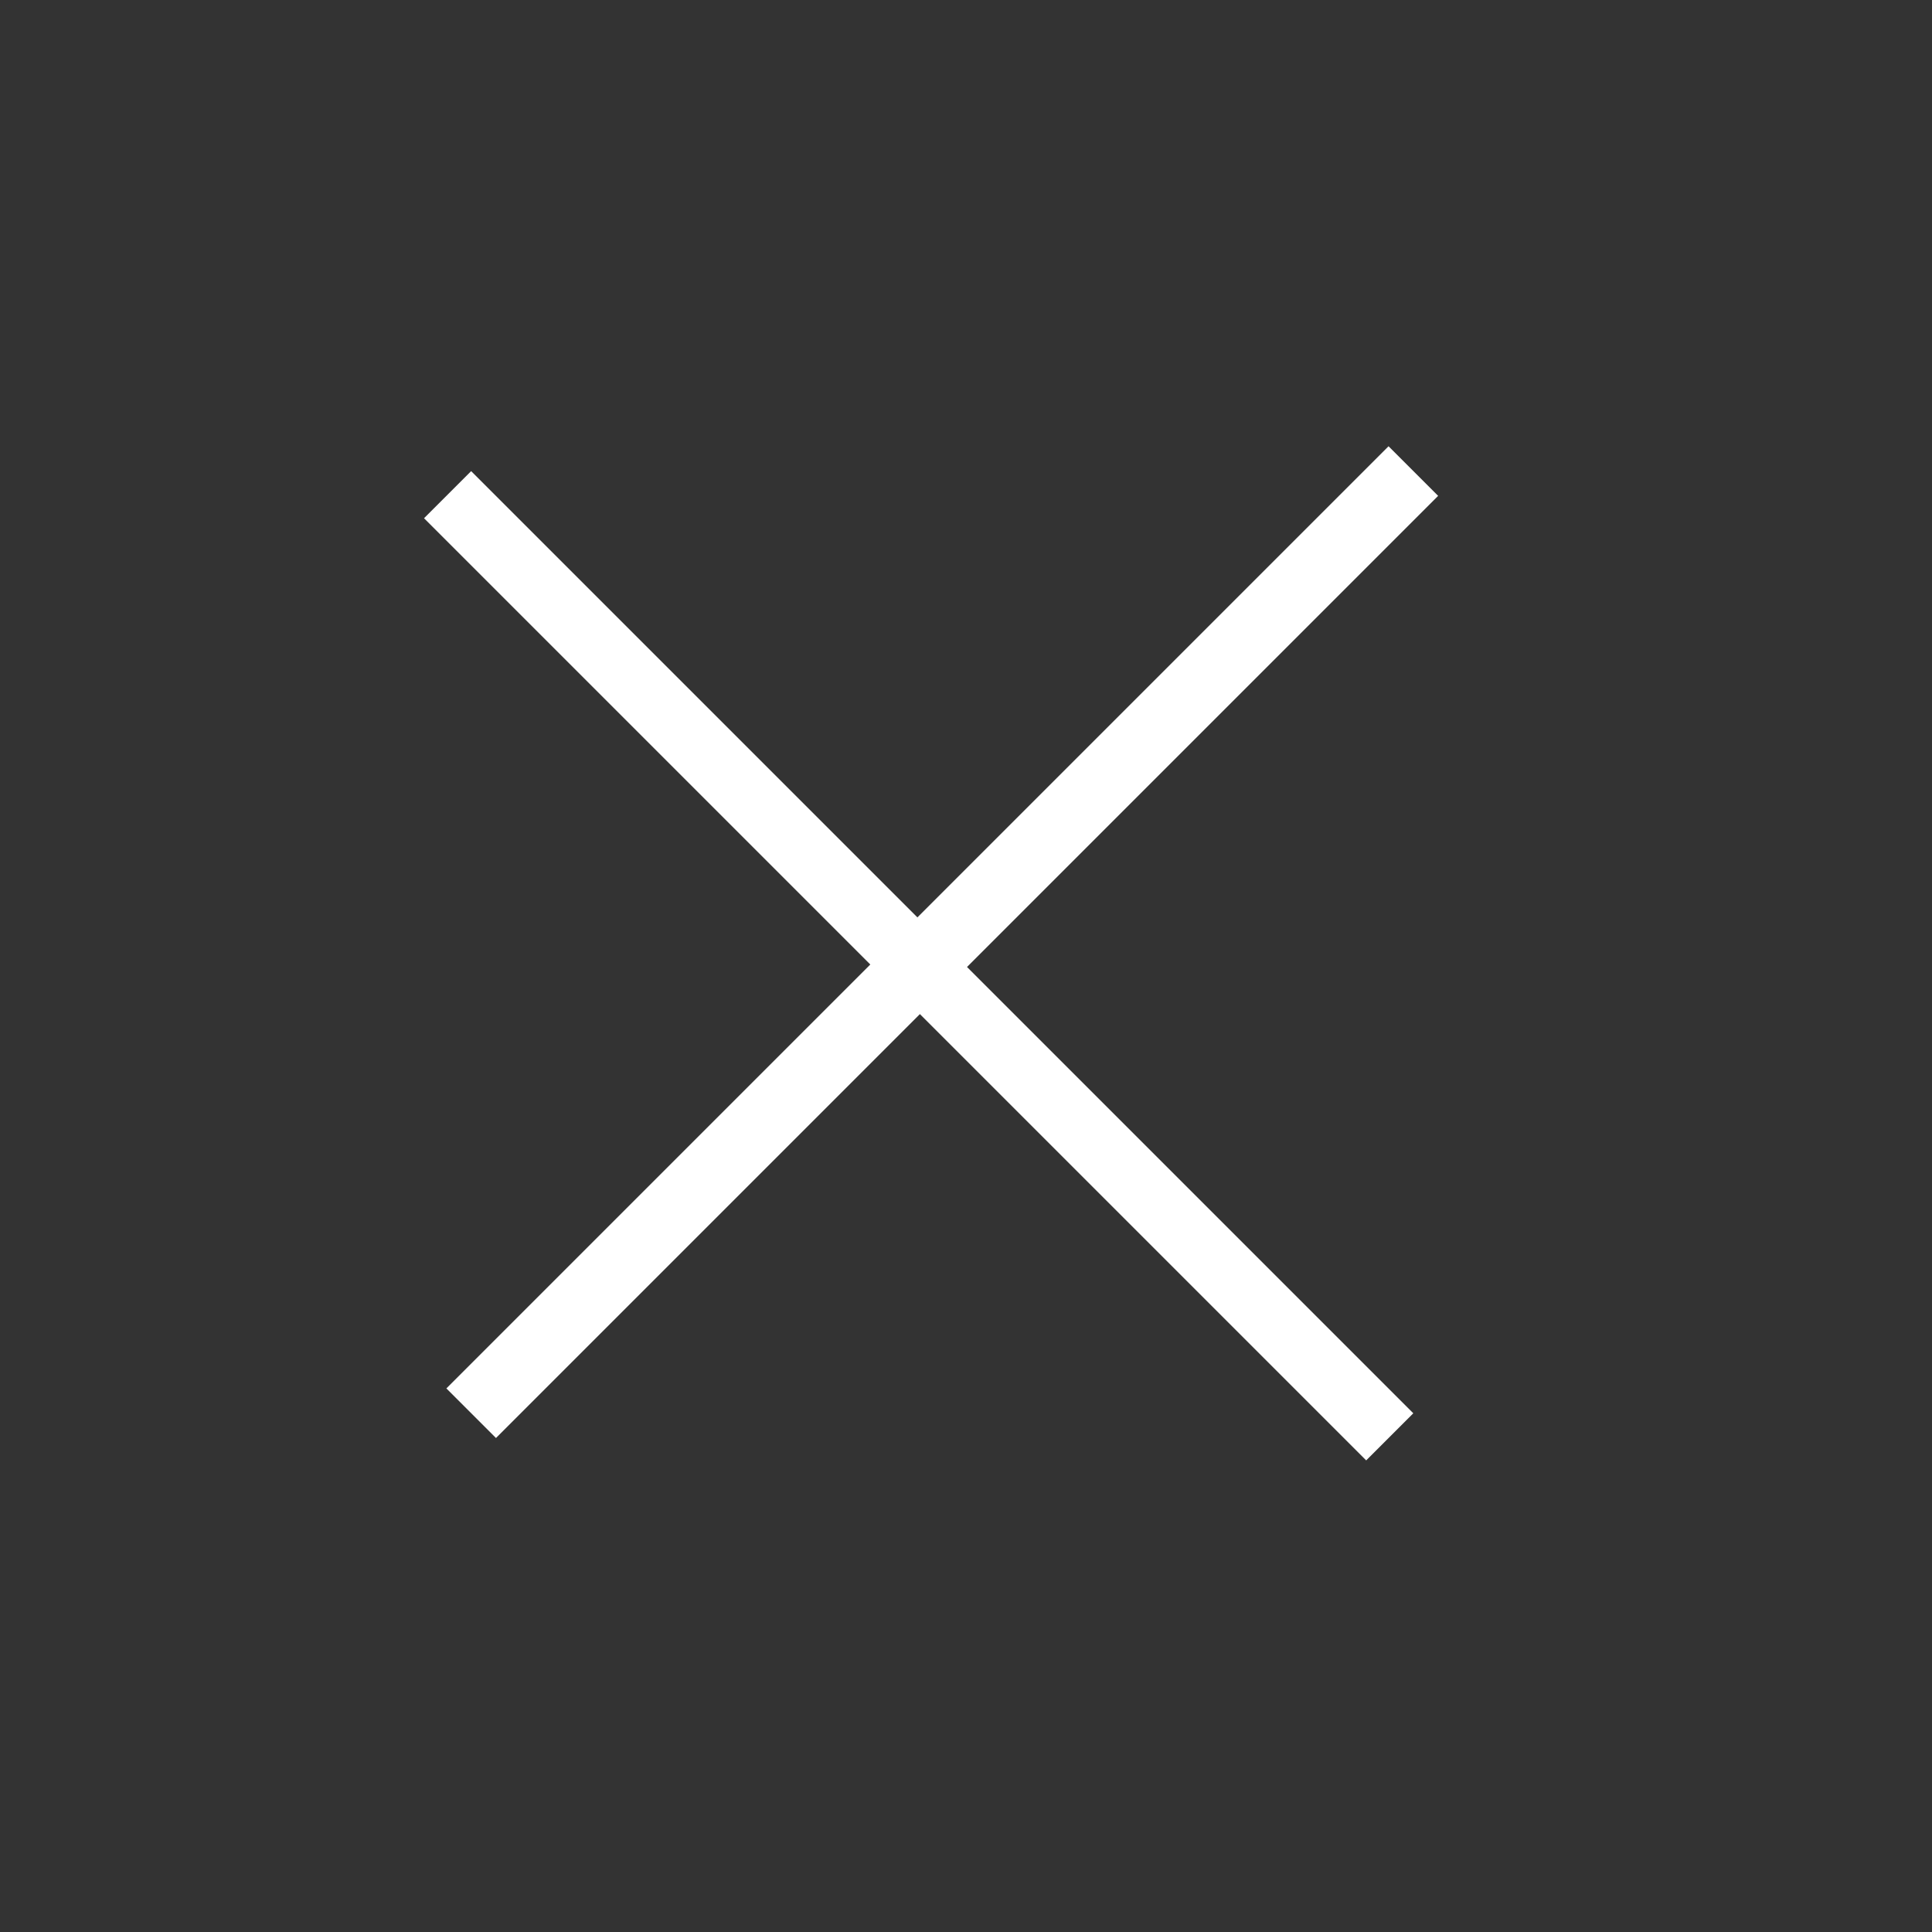
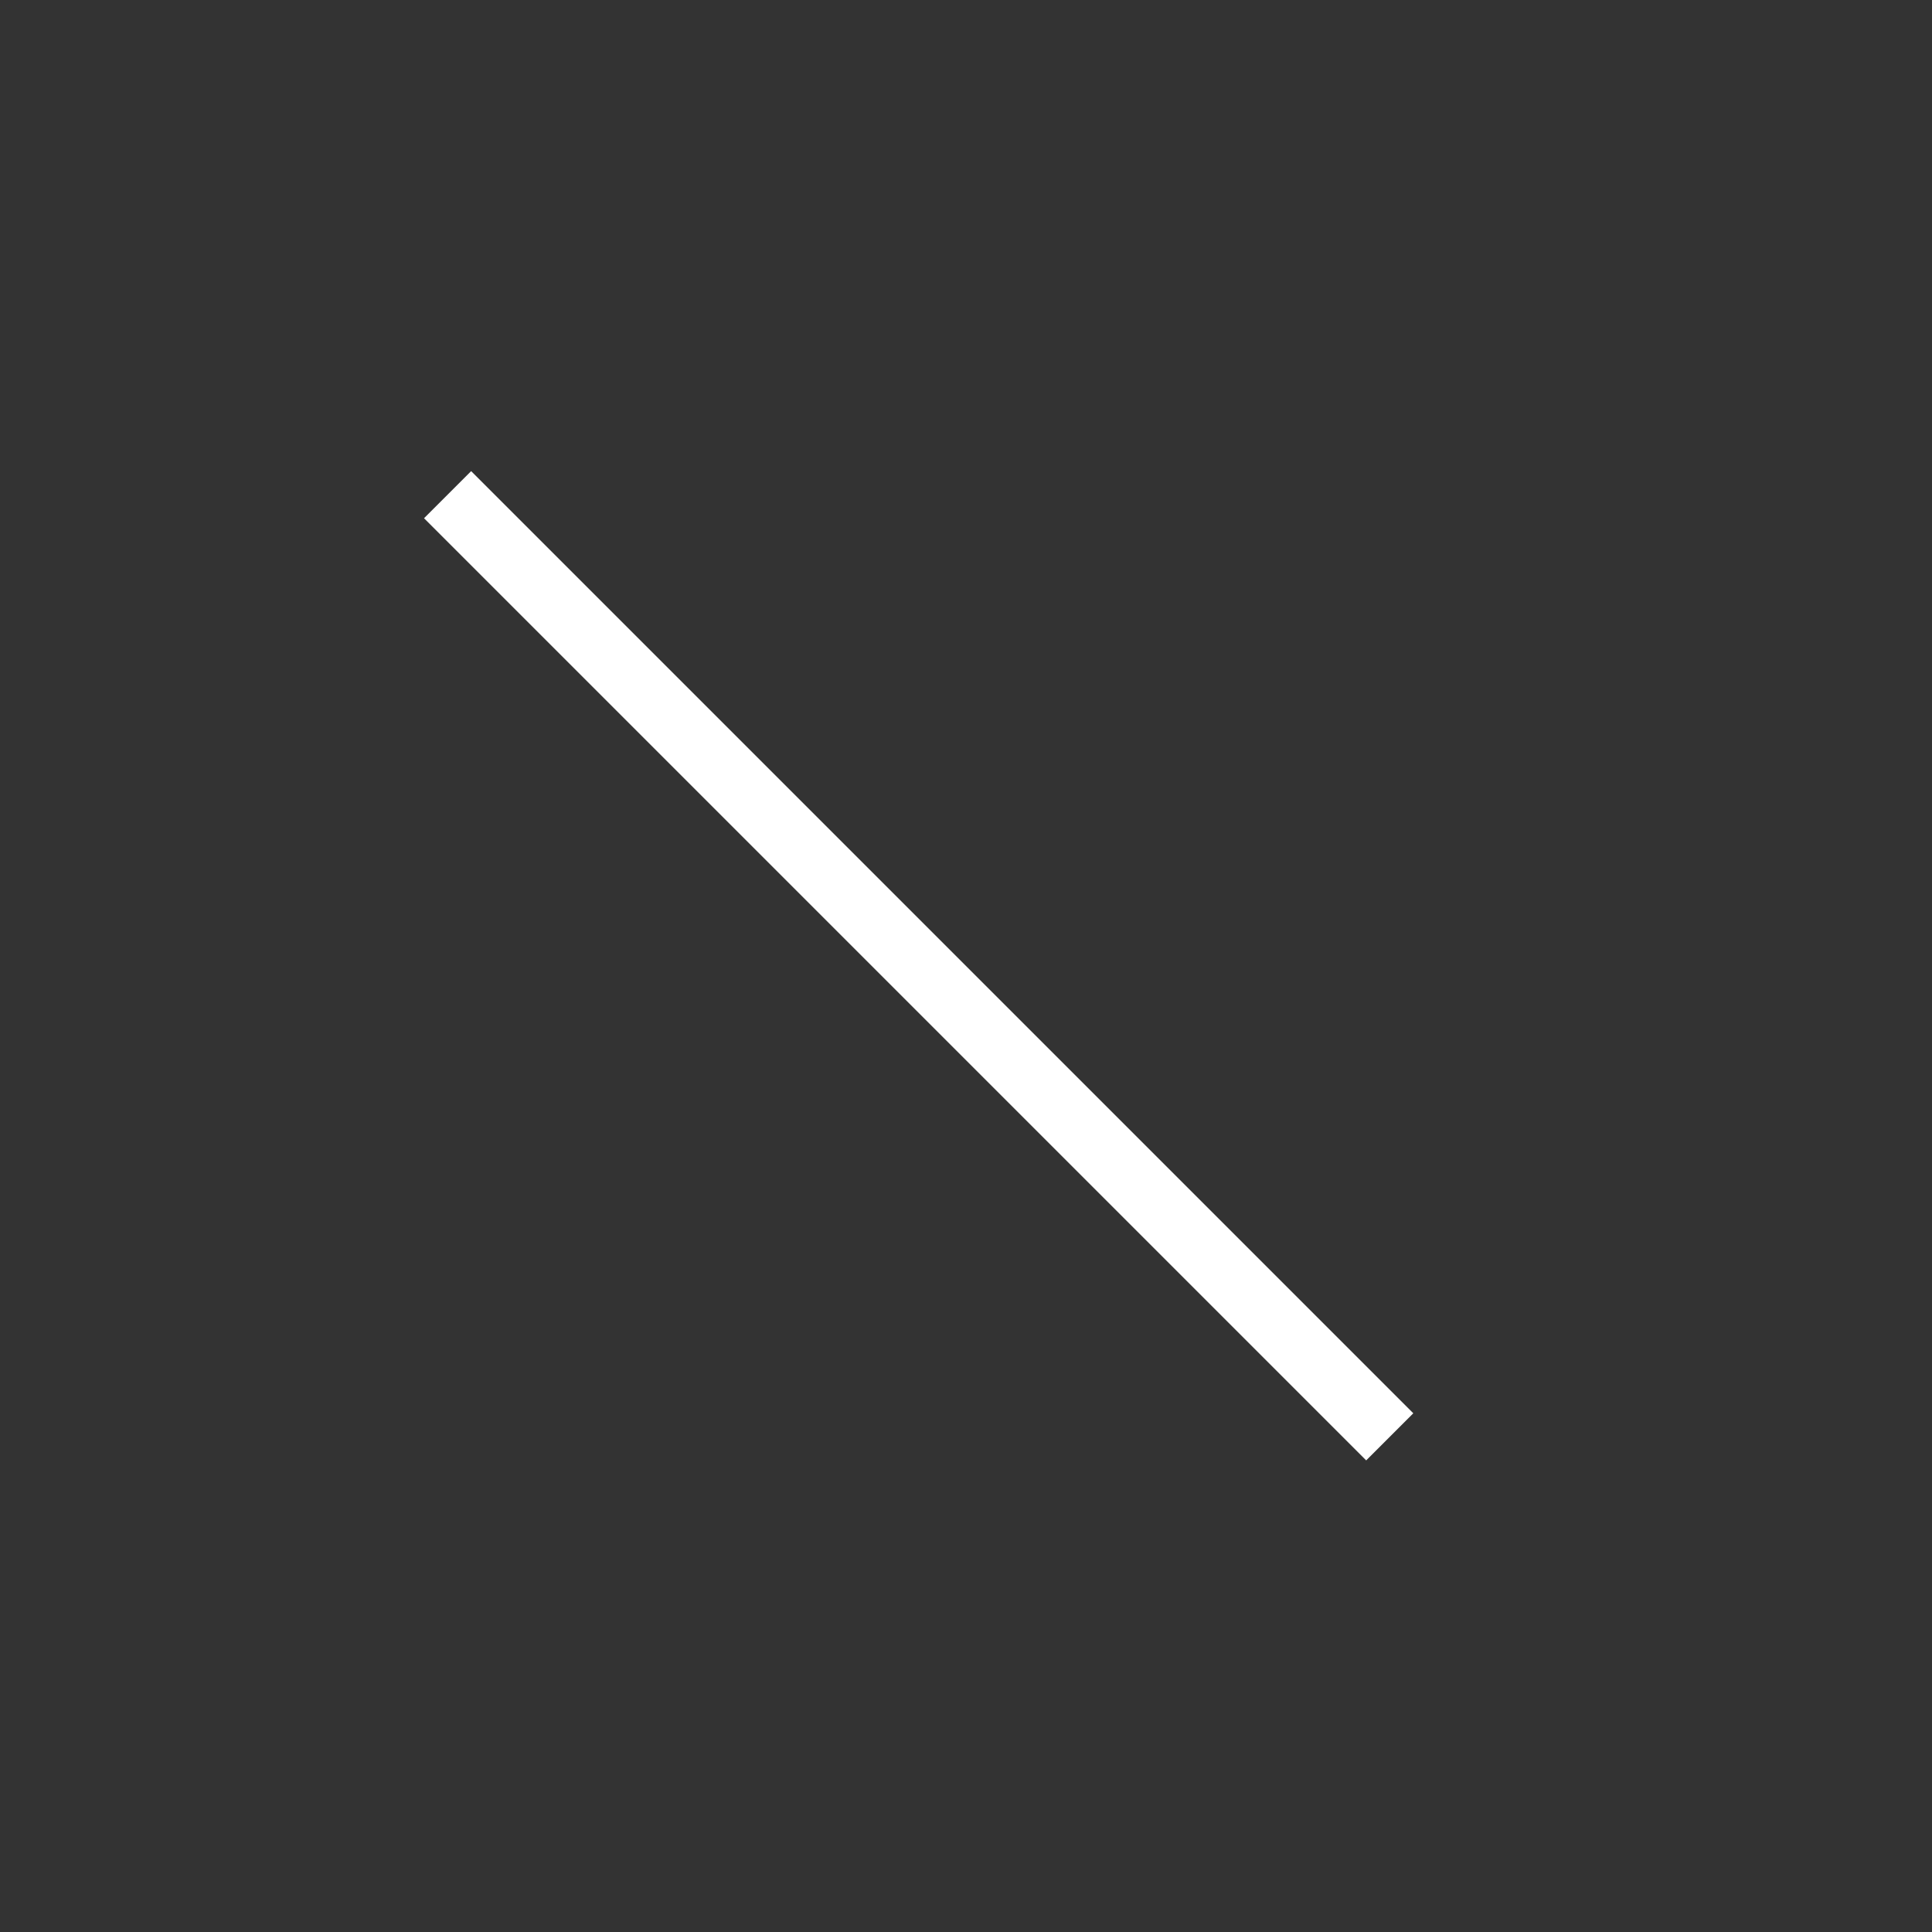
<svg xmlns="http://www.w3.org/2000/svg" width="29" height="29" viewBox="0 0 29 29" fill="none">
  <rect x="0" y="0" width="29" height="29" fill="#333333" stroke="none" />
-   <rect x="21.587" y="7.443" width="20" height="1.053" transform="rotate(135 21.587 7.443)" fill="white" />
  <rect x="20.507" y="21.921" width="20" height="1" transform="rotate(-135 20.507 21.921)" fill="white" />
</svg>